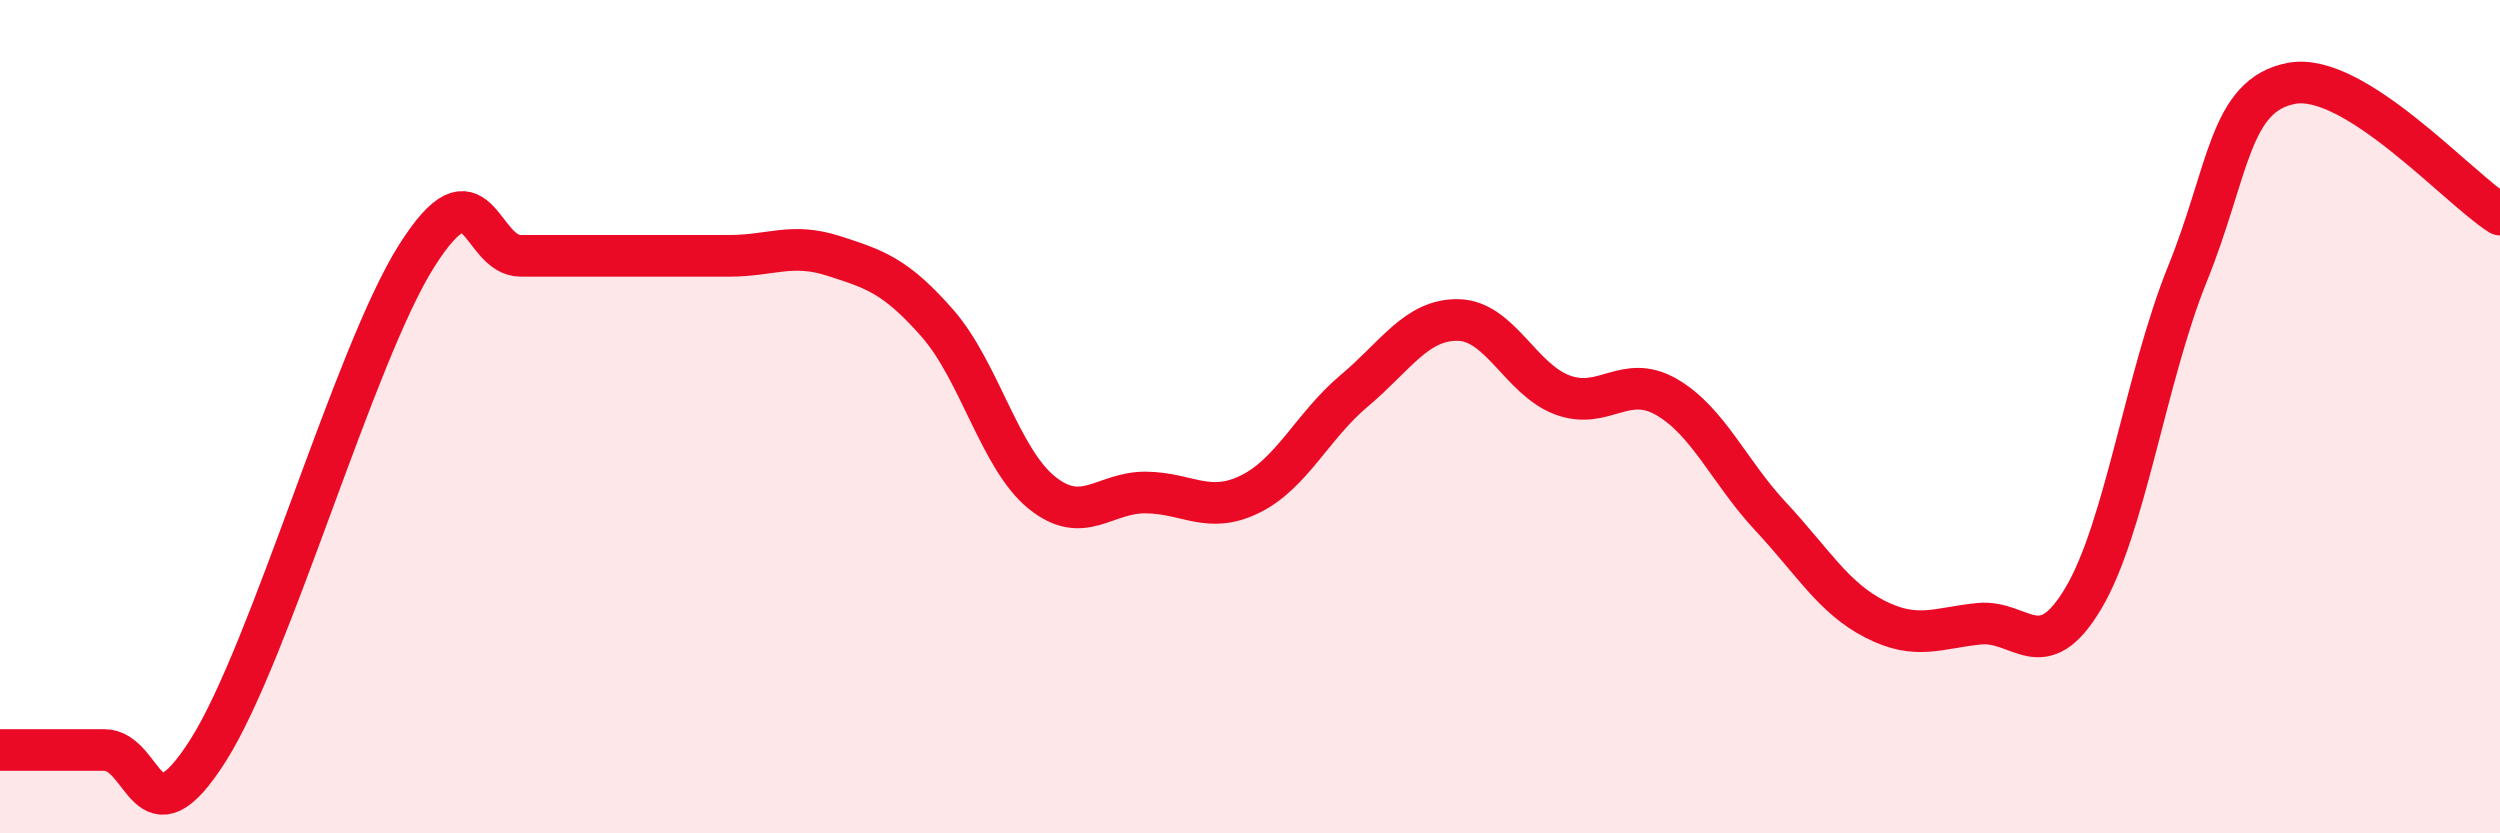
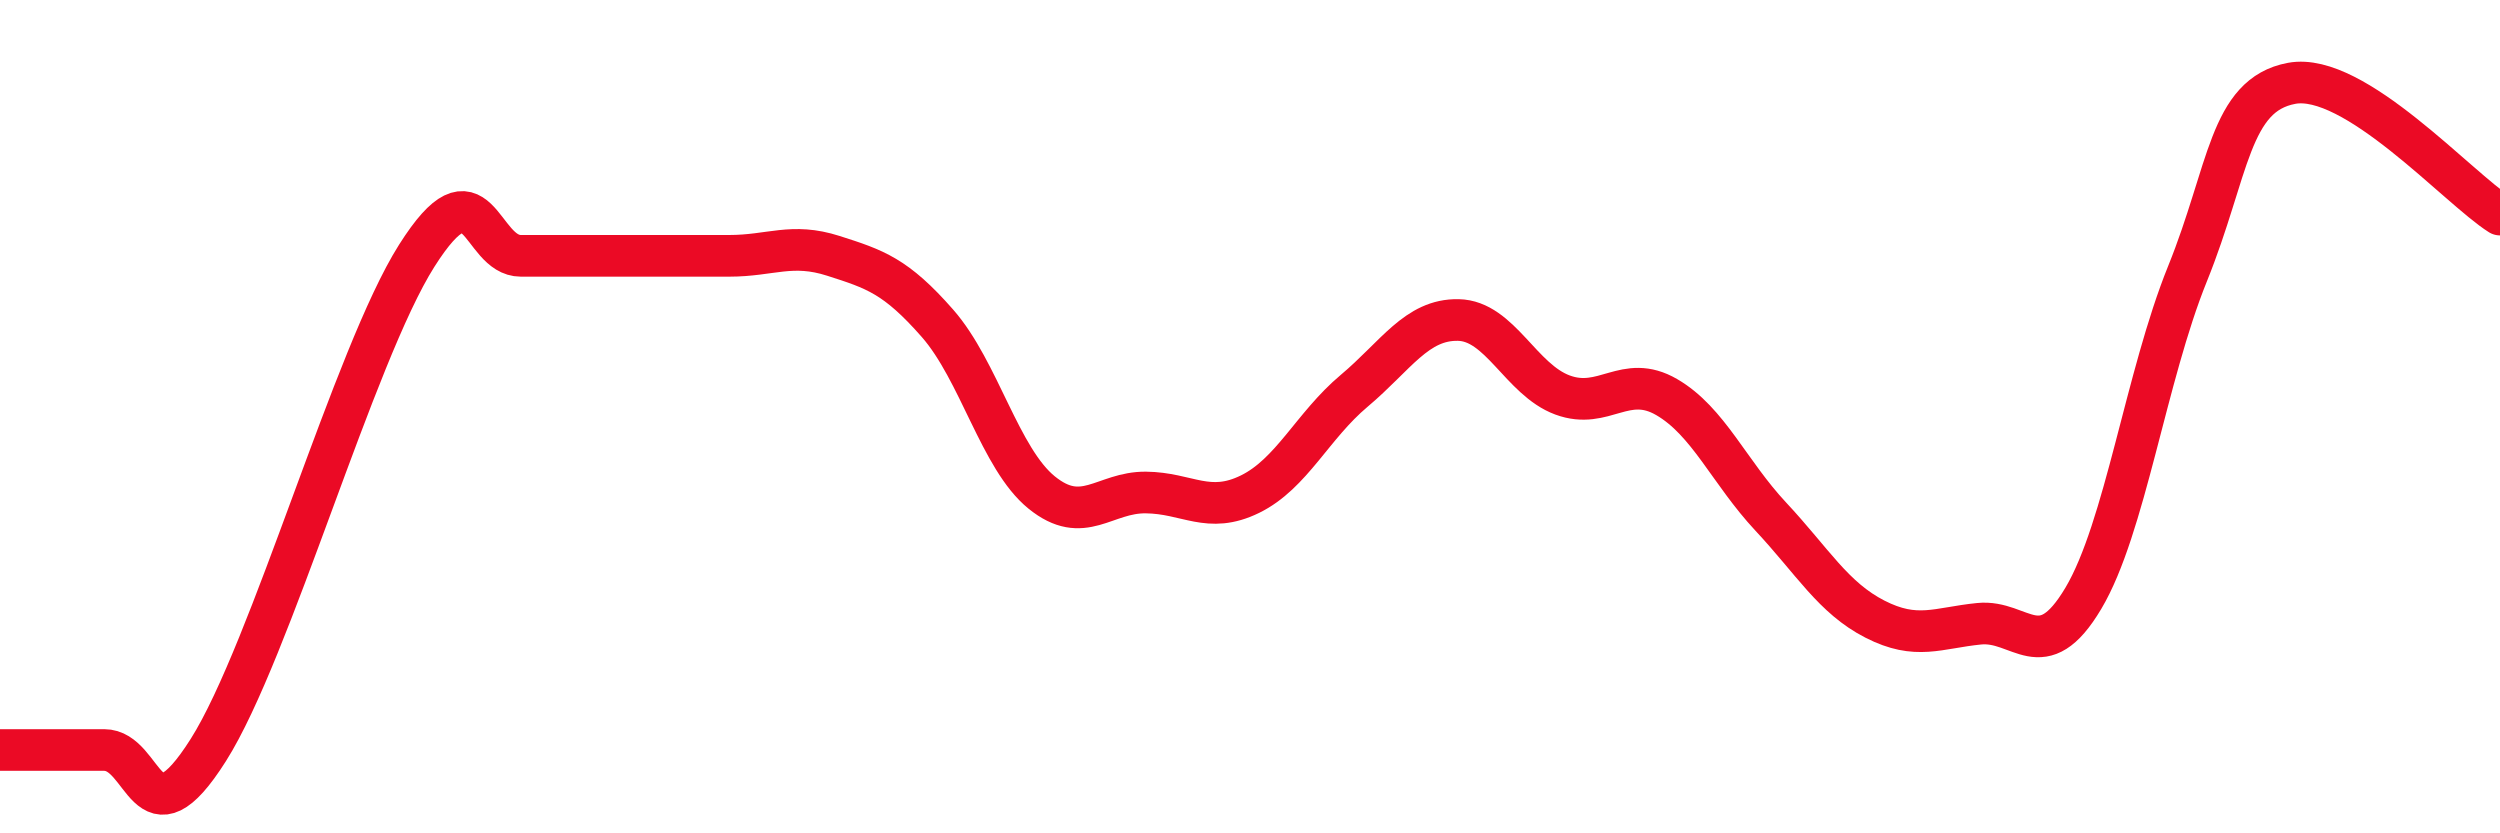
<svg xmlns="http://www.w3.org/2000/svg" width="60" height="20" viewBox="0 0 60 20">
-   <path d="M 0,18 C 0.5,18 1.5,18 2.5,18 C 3.5,18 3.5,20.37 5,18 C 6.5,15.63 8.5,8.51 10,6.14 C 11.5,3.77 11.5,6.14 12.5,6.14 C 13.5,6.14 14,6.14 15,6.14 C 16,6.14 16.5,6.14 17.5,6.14 C 18.5,6.14 19,5.82 20,6.14 C 21,6.46 21.5,6.62 22.5,7.76 C 23.5,8.9 24,11.01 25,11.82 C 26,12.63 26.5,11.81 27.5,11.82 C 28.5,11.83 29,12.35 30,11.86 C 31,11.37 31.5,10.22 32.5,9.38 C 33.5,8.54 34,7.66 35,7.68 C 36,7.7 36.5,9.11 37.5,9.48 C 38.5,9.85 39,8.95 40,9.53 C 41,10.11 41.5,11.33 42.5,12.4 C 43.5,13.47 44,14.35 45,14.86 C 46,15.37 46.5,15.07 47.5,14.97 C 48.5,14.87 49,16.04 50,14.36 C 51,12.68 51.5,9.04 52.5,6.57 C 53.5,4.1 53.5,2.28 55,2 C 56.5,1.72 59,4.52 60,5.15L60 20L0 20Z" fill="#EB0A25" opacity="0.1" stroke-linecap="round" stroke-linejoin="round" />
  <path d="M 0,18 C 0.5,18 1.5,18 2.5,18 C 3.5,18 3.5,20.37 5,18 C 6.5,15.63 8.5,8.51 10,6.14 C 11.5,3.77 11.5,6.14 12.5,6.14 C 13.5,6.14 14,6.14 15,6.14 C 16,6.14 16.5,6.14 17.5,6.14 C 18.5,6.14 19,5.82 20,6.14 C 21,6.46 21.5,6.62 22.5,7.76 C 23.5,8.9 24,11.01 25,11.82 C 26,12.63 26.5,11.81 27.5,11.82 C 28.5,11.83 29,12.35 30,11.86 C 31,11.37 31.5,10.22 32.5,9.38 C 33.5,8.54 34,7.66 35,7.68 C 36,7.7 36.5,9.11 37.5,9.48 C 38.5,9.85 39,8.95 40,9.53 C 41,10.11 41.5,11.33 42.5,12.4 C 43.5,13.47 44,14.35 45,14.86 C 46,15.37 46.5,15.07 47.5,14.97 C 48.5,14.87 49,16.04 50,14.36 C 51,12.68 51.5,9.04 52.5,6.57 C 53.5,4.1 53.5,2.28 55,2 C 56.5,1.72 59,4.52 60,5.15" stroke="#EB0A25" stroke-width="1" fill="none" stroke-linecap="round" stroke-linejoin="round" />
</svg>